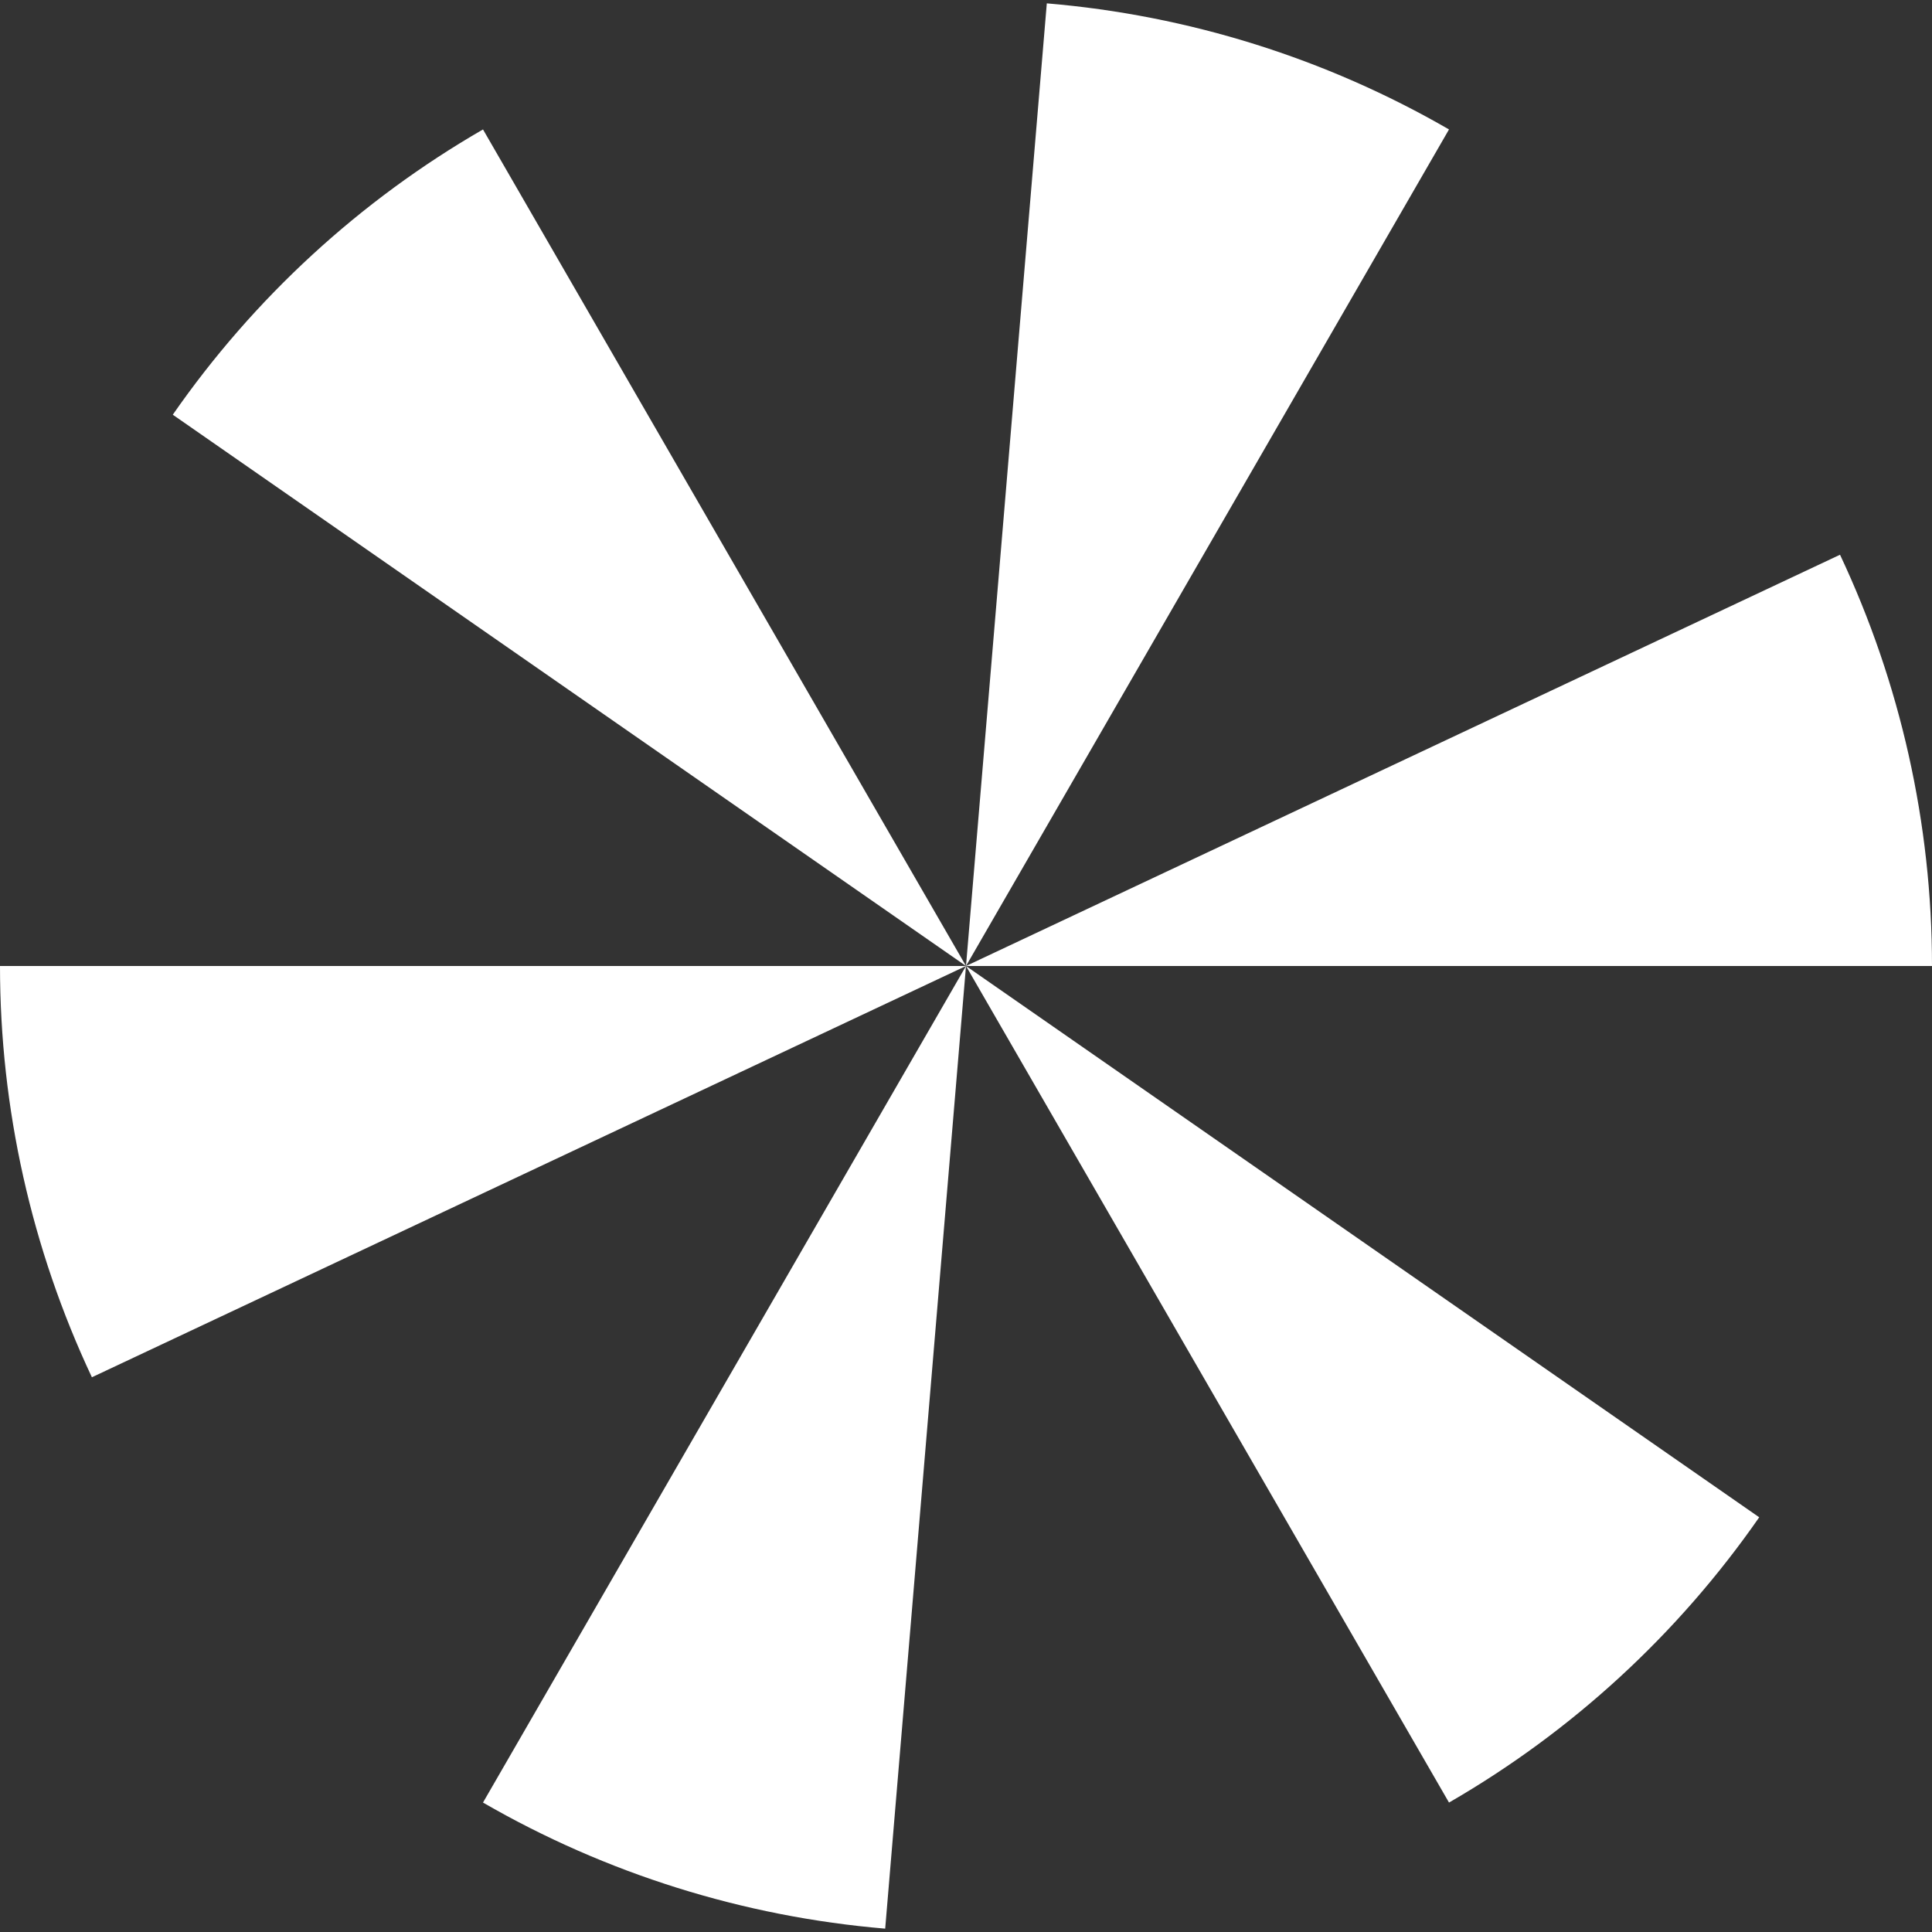
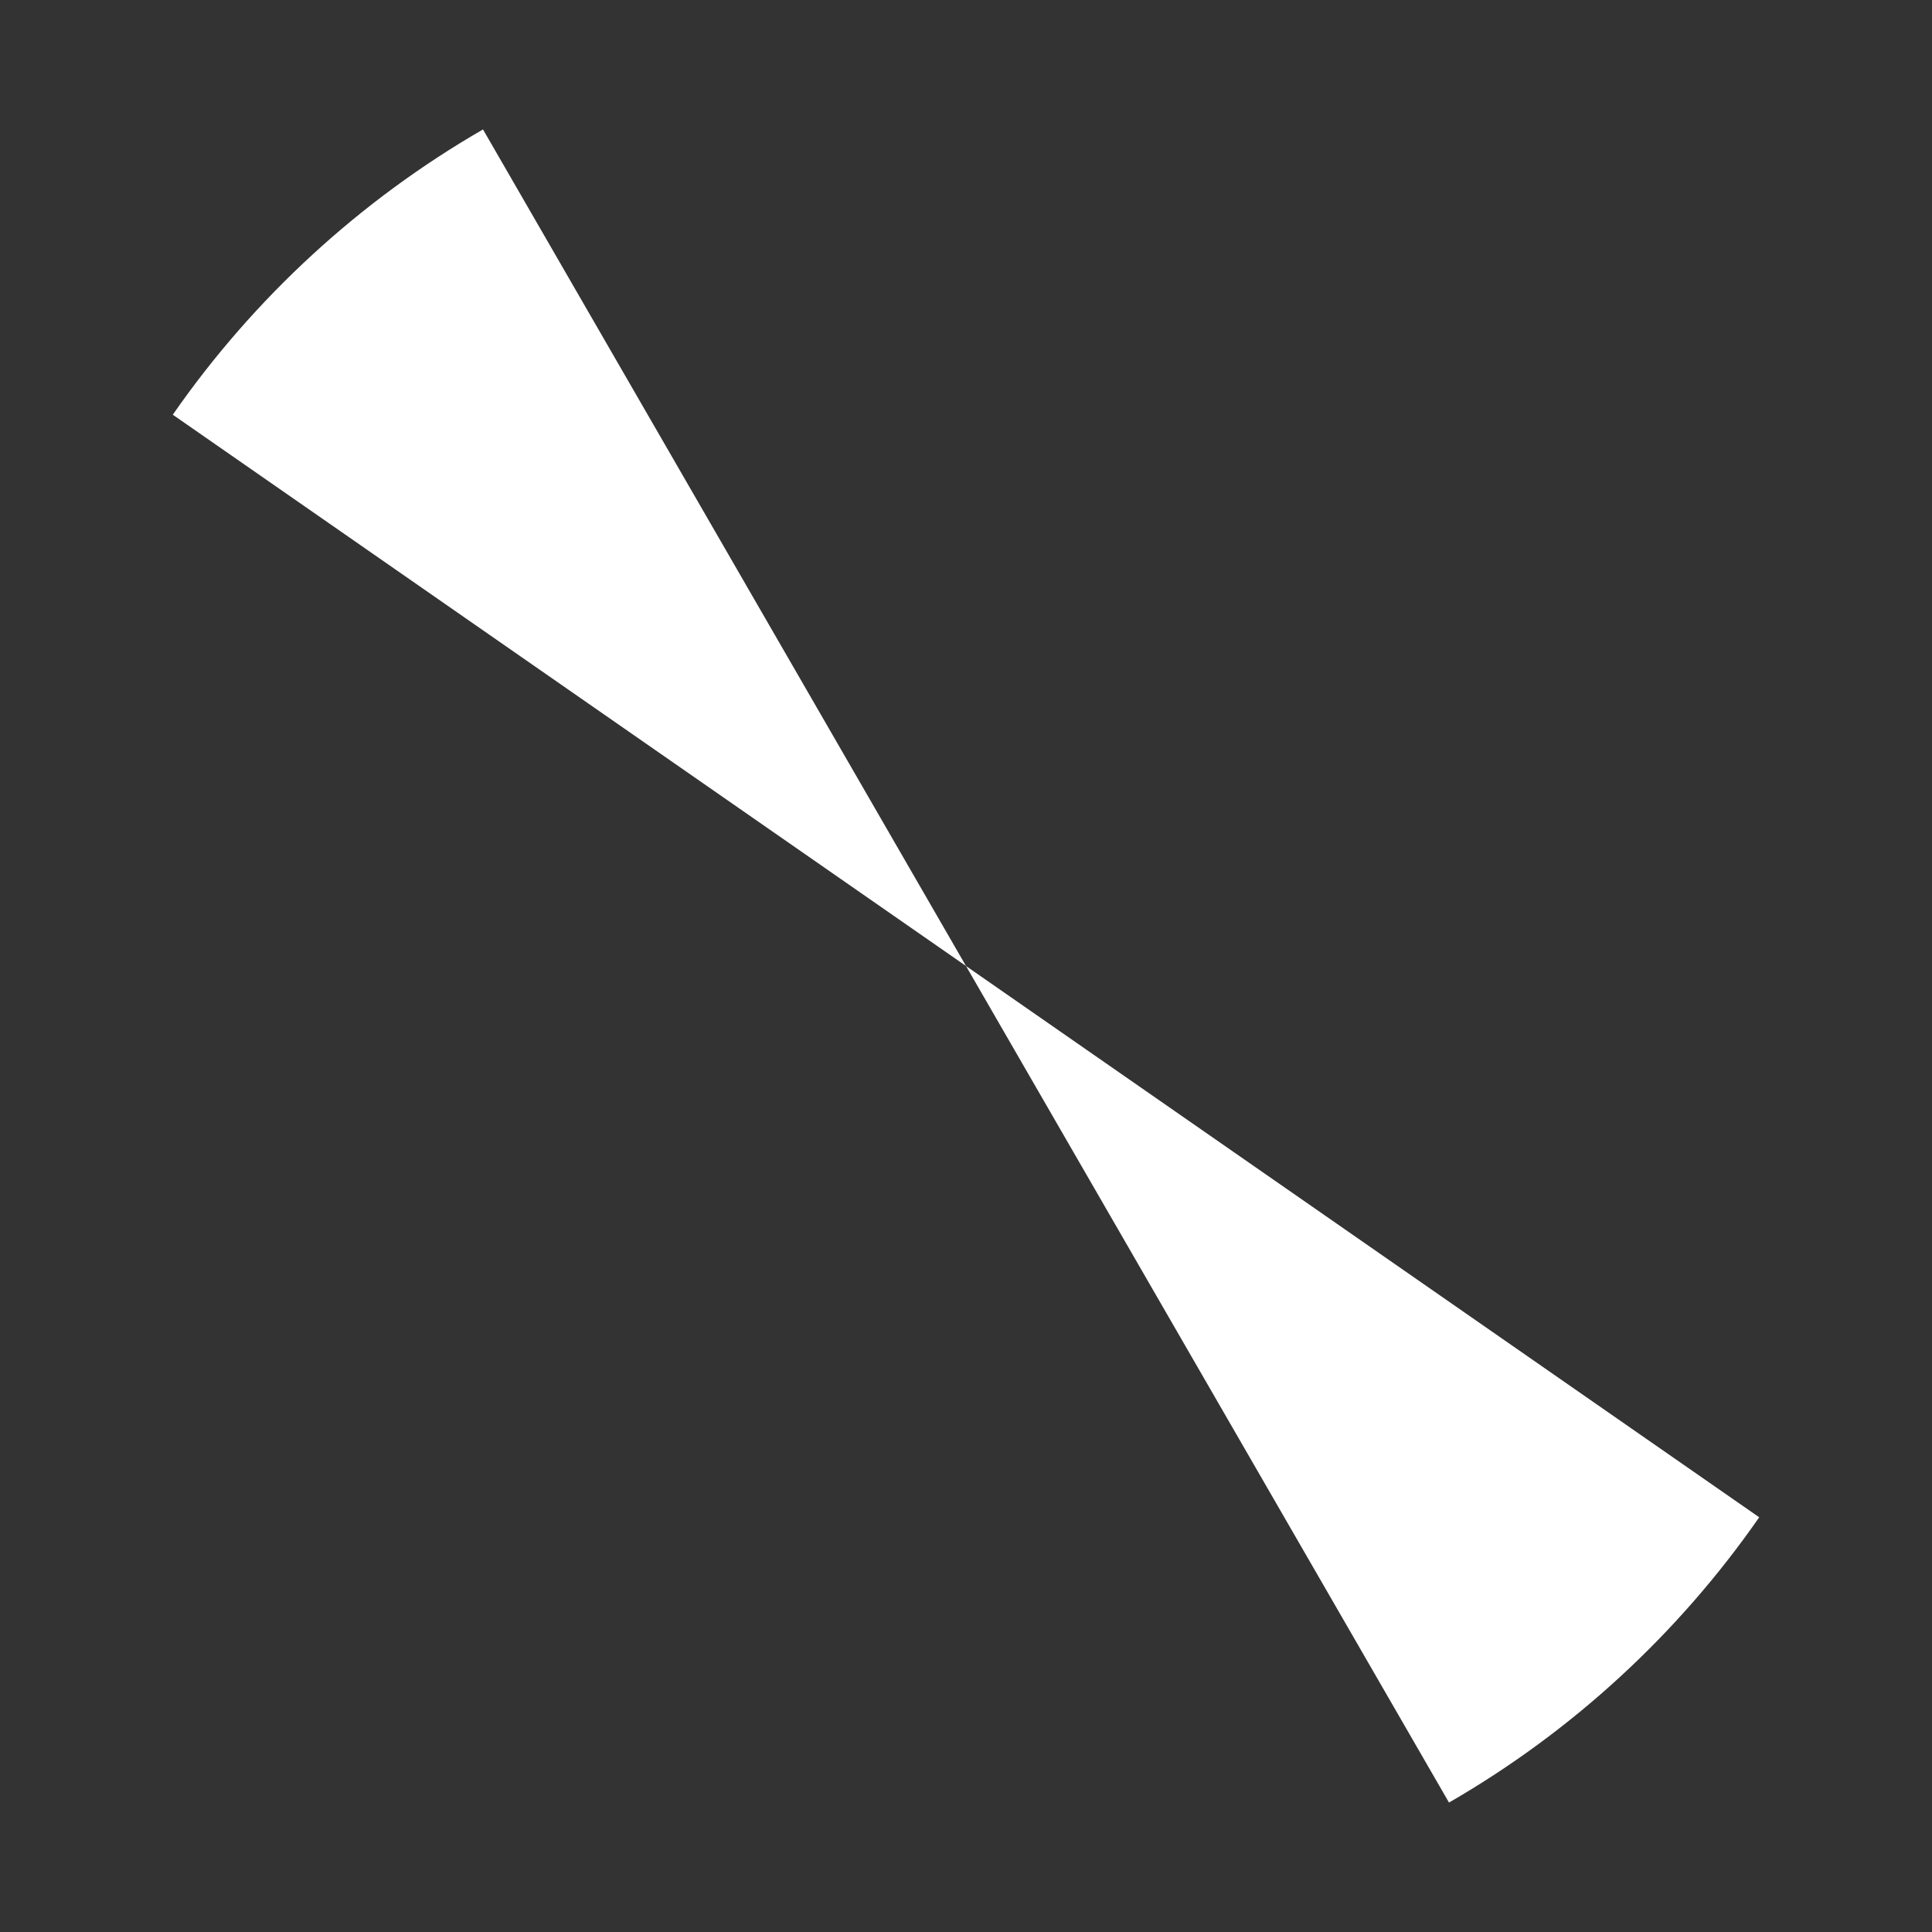
<svg xmlns="http://www.w3.org/2000/svg" width="23" height="23" viewBox="0 0 23 23" fill="none">
  <rect x="0" y="0" width="23" height="23" fill="#333333" stroke="none" />
-   <path d="M23 11.5C23 9.807 22.626 8.135 21.905 6.604L11.5 11.5H23Z" fill="white" />
  <path d="M17.25 21.459C18.716 20.613 19.977 19.453 20.943 18.063L11.5 11.5L17.25 21.459Z" fill="white" />
-   <path d="M5.75 21.459C7.216 22.306 8.851 22.818 10.538 22.96L11.5 11.5L5.75 21.459Z" fill="white" />
-   <path d="M0 11.5C-1.47991e-07 13.193 0.374 14.865 1.094 16.396L11.5 11.5L0 11.5Z" fill="white" />
  <path d="M5.75 1.541C4.284 2.387 3.023 3.547 2.057 4.937L11.5 11.5L5.75 1.541Z" fill="white" />
-   <path d="M17.25 1.541C15.784 0.694 14.149 0.182 12.462 0.04L11.5 11.5L17.25 1.541Z" fill="white" />
</svg>